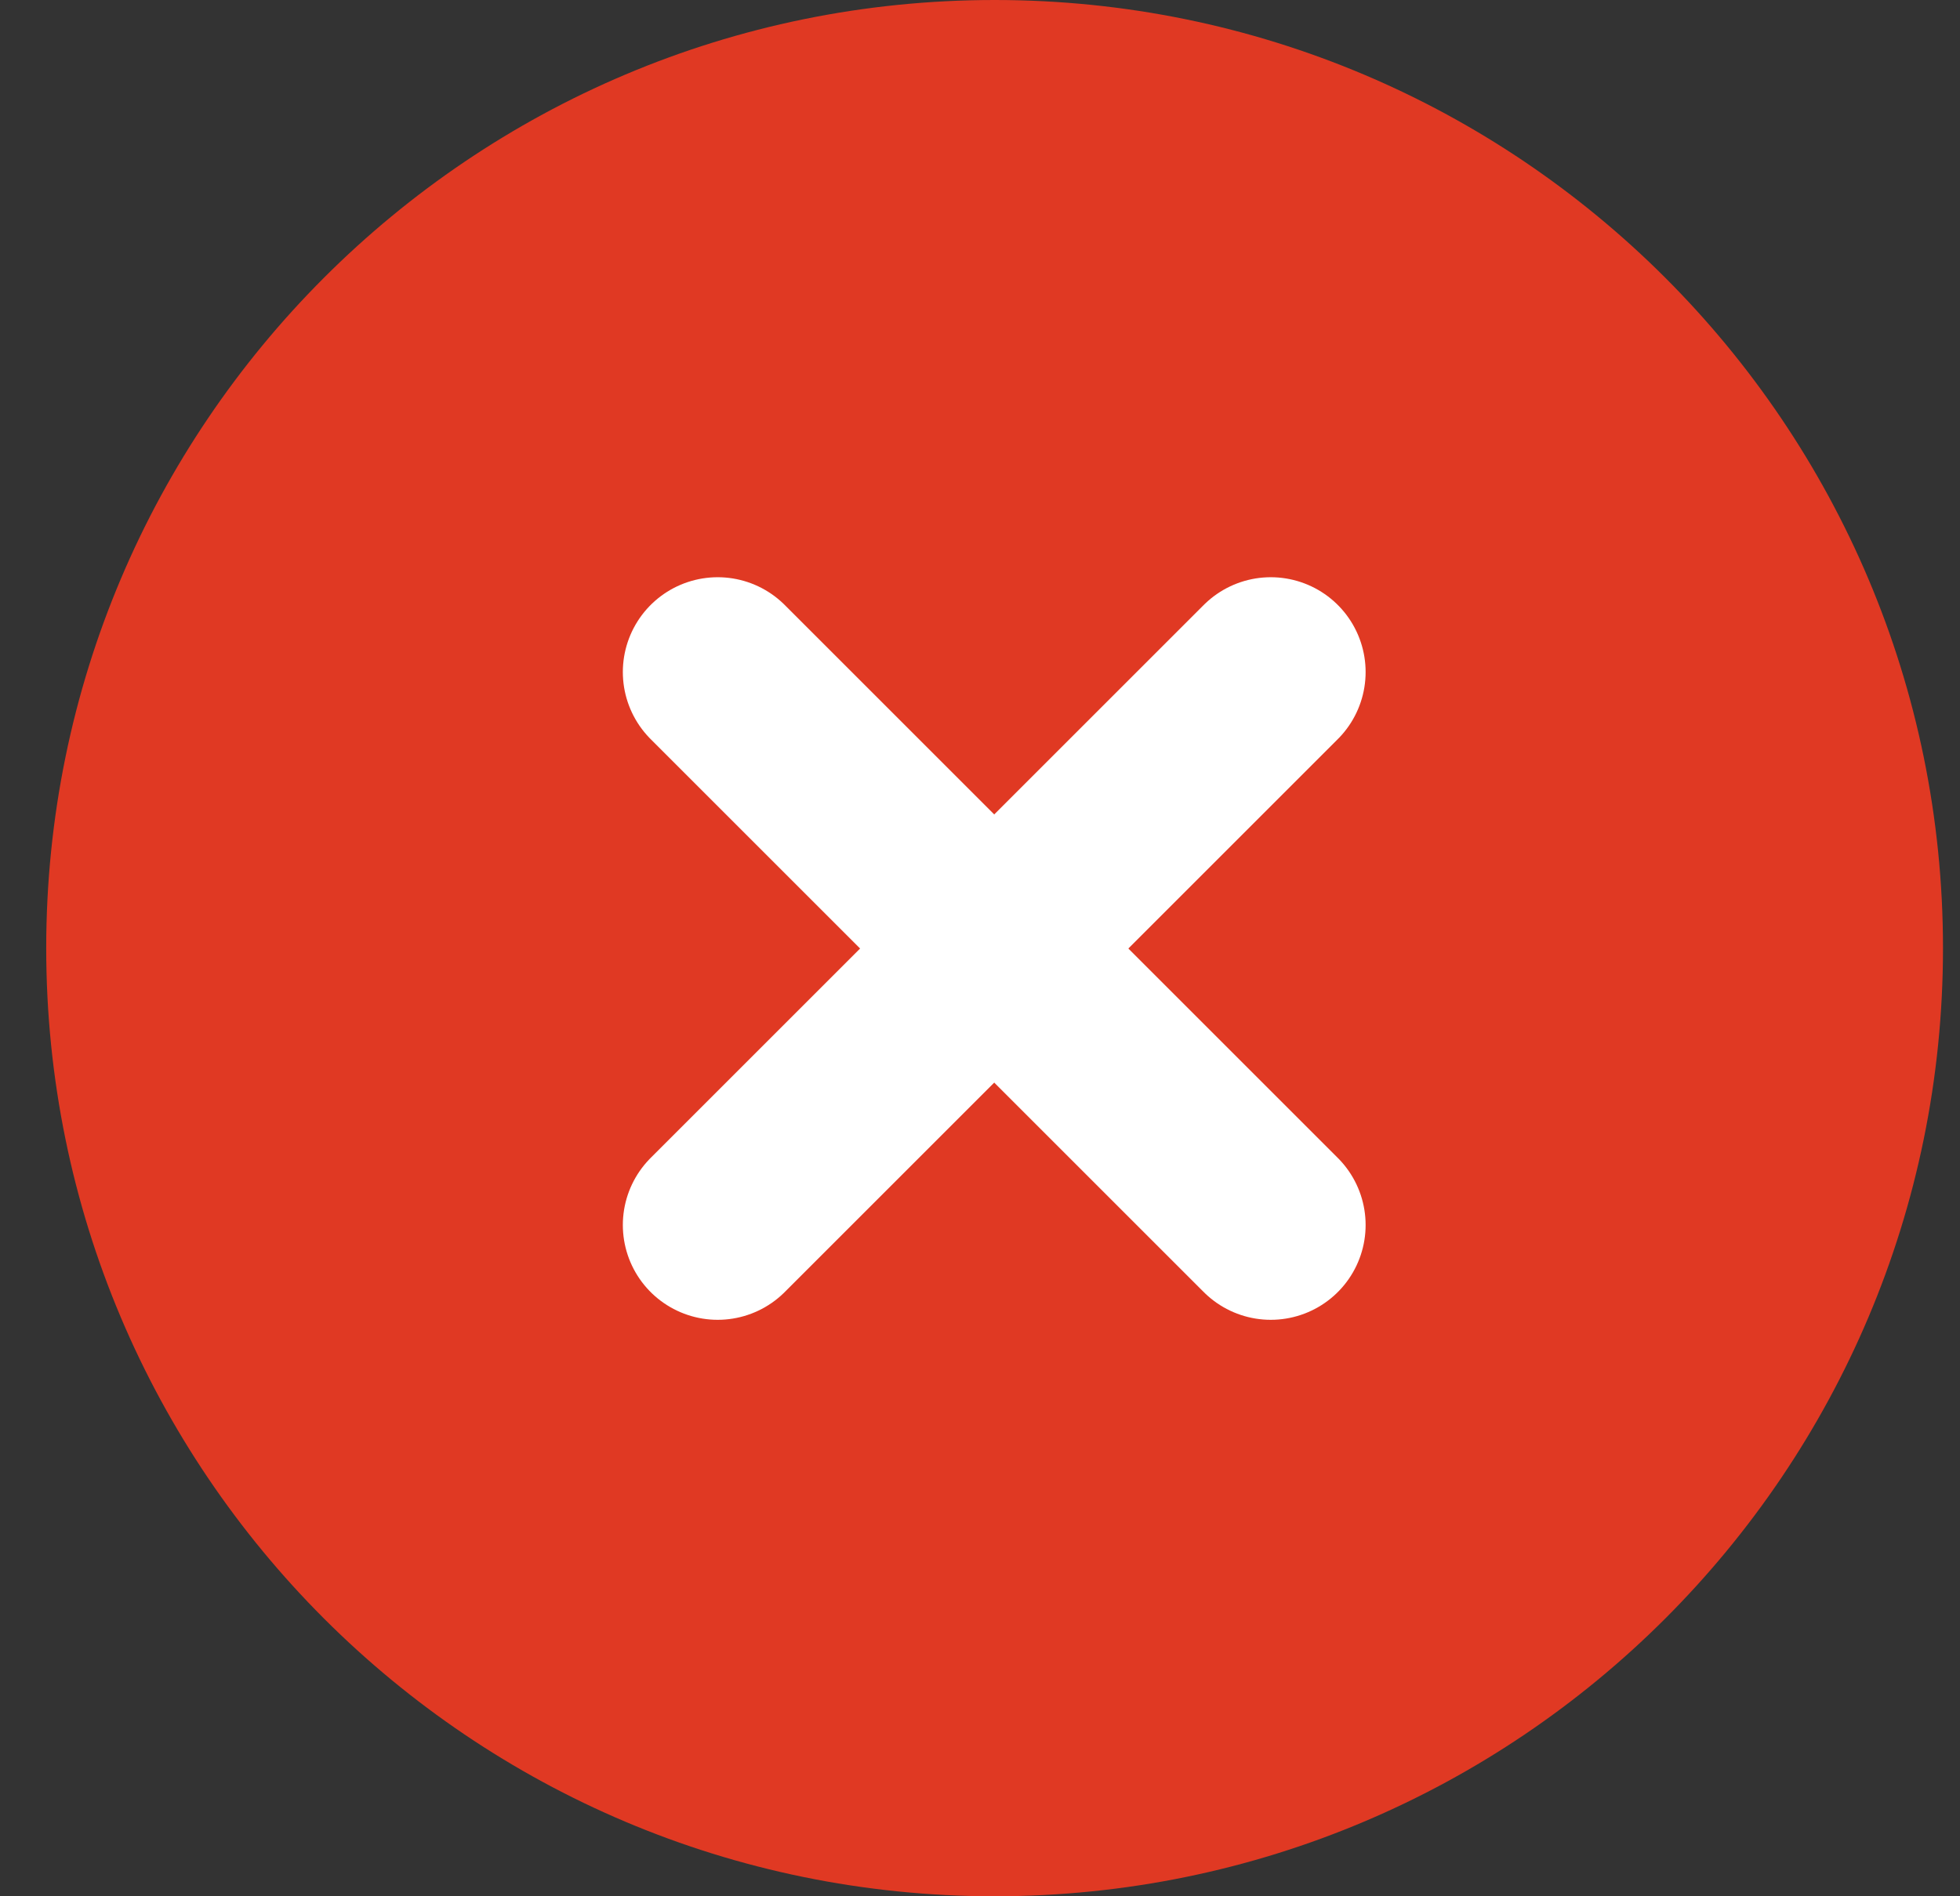
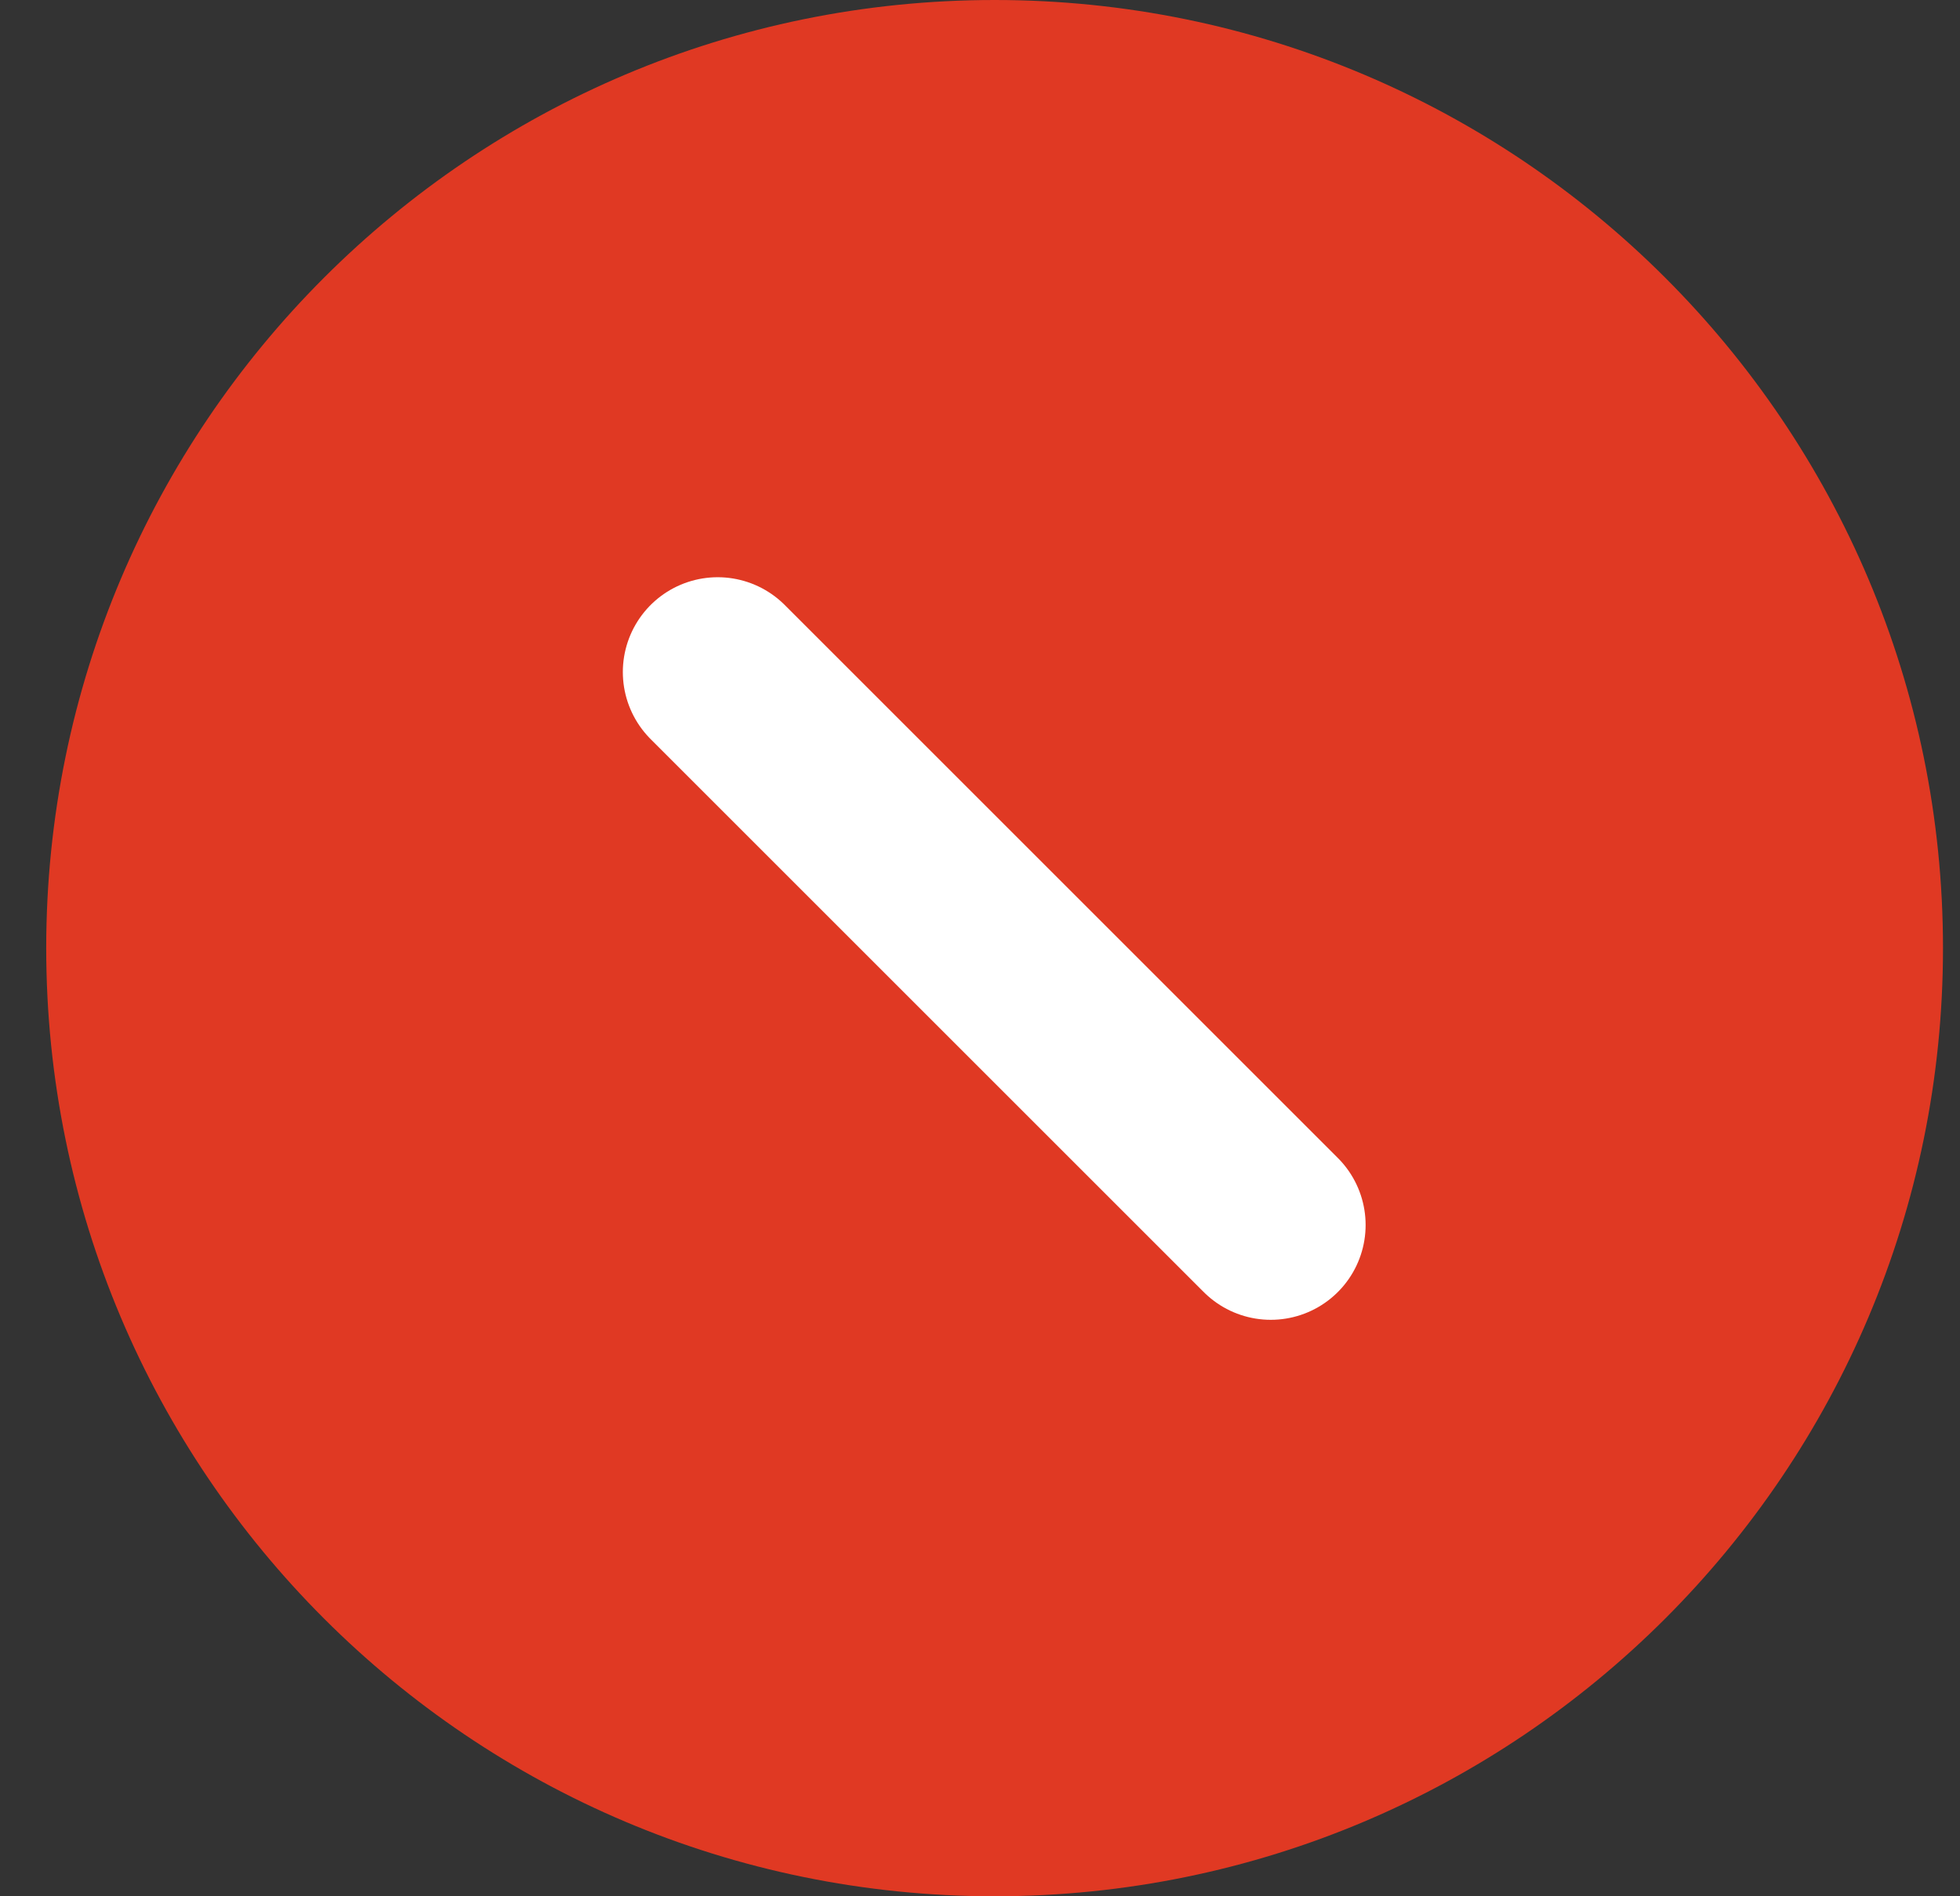
<svg xmlns="http://www.w3.org/2000/svg" width="31" height="30" viewBox="0 0 31 30" fill="none">
  <rect x="0" y="0" width="31" height="30" fill="#333333" stroke="none" />
  <g id="Group">
    <path id="Vector" d="M15.731 30C24.016 30 30.731 23.284 30.731 15C30.731 6.716 24.016 0 15.731 0C7.447 0 0.731 6.716 0.731 15C0.731 23.284 7.447 30 15.731 30Z" fill="#E03923" />
    <g id="Group_2">
-       <path id="Vector_2" d="M11.351 19.38L20.099 10.632" stroke="white" stroke-width="3" stroke-linecap="round" stroke-linejoin="round" />
      <path id="Vector_3" d="M11.351 10.632L20.099 19.38" stroke="white" stroke-width="3" stroke-linecap="round" stroke-linejoin="round" />
    </g>
  </g>
</svg>